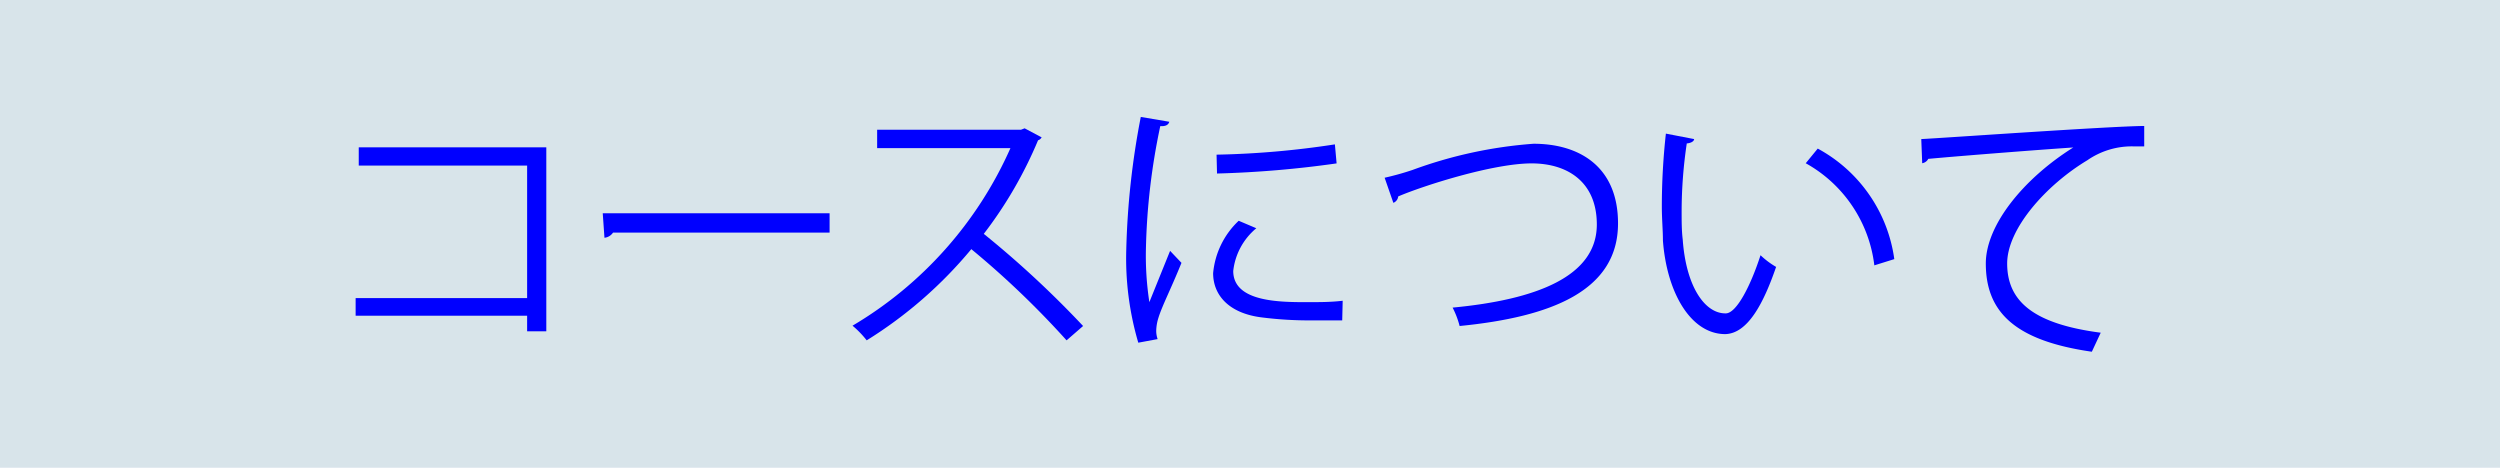
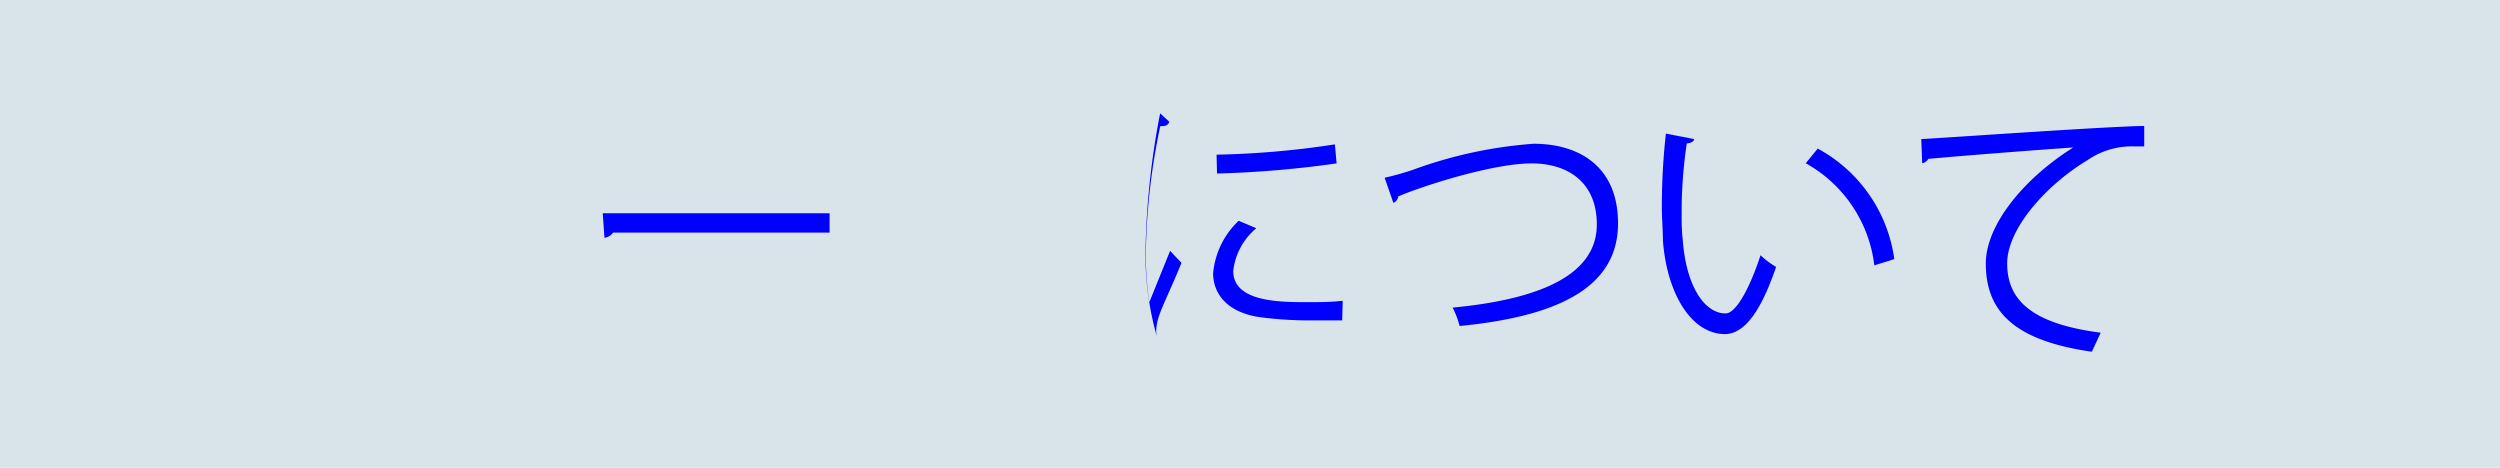
<svg xmlns="http://www.w3.org/2000/svg" id="Layer_1" data-name="Layer 1" viewBox="0 0 160.35 30">
  <defs>
    <style>.cls-1{fill:#d8e4ea;}.cls-2{fill:blue;}</style>
  </defs>
  <title>sch_lnk_course_0</title>
  <rect class="cls-1" width="160.35" height="30" />
-   <path class="cls-2" d="M914.23,534.53v11.8H913v-1H902V544.2h11v-8.5h-10.8v-1.17Z" transform="translate(-879.19 -525.08)" />
  <path class="cls-2" d="M917.85,538.76H932.4V540H918.51a.76.76,0,0,1-.55.33Z" transform="translate(-879.19 -525.08)" />
-   <path class="cls-2" d="M946,533.89a.41.41,0,0,1-.23.19,26.79,26.79,0,0,1-3.48,6,63.68,63.68,0,0,1,6.37,5.91l-1.06.92a57,57,0,0,0-6.11-5.85,27.66,27.66,0,0,1-6.71,5.85,6.15,6.15,0,0,0-.91-.94A25,25,0,0,0,944,534.58h-8.55V533.4h9.23l.23-.09Z" transform="translate(-879.19 -525.08)" />
-   <path class="cls-2" d="M954.19,532.89c-.06.2-.23.3-.58.28a41.75,41.75,0,0,0-.92,7.84,19.66,19.66,0,0,0,.22,3.45l1.33-3.29.73.77c-.71,1.75-1.24,2.75-1.48,3.53a2.94,2.94,0,0,0-.14.82,1.61,1.61,0,0,0,.09.54l-1.24.23a19.1,19.1,0,0,1-.77-6,50.69,50.69,0,0,1,.93-8.48Zm11.09,12.74c-.62,0-1.27,0-1.91,0a24.23,24.23,0,0,1-3.24-.19C958,545.18,957,544,957,542.6a5.28,5.28,0,0,1,1.64-3.36l1.13.48a4.15,4.15,0,0,0-1.48,2.74c0,2,3,2,4.77,2,.74,0,1.52,0,2.25-.09ZM957.22,535a56.53,56.53,0,0,0,7.59-.66l.11,1.22a66.71,66.71,0,0,1-7.67.65Z" transform="translate(-879.19 -525.08)" />
+   <path class="cls-2" d="M954.19,532.89c-.06.2-.23.3-.58.28a41.75,41.75,0,0,0-.92,7.84,19.66,19.66,0,0,0,.22,3.45l1.33-3.29.73.77c-.71,1.75-1.24,2.75-1.48,3.53a2.94,2.94,0,0,0-.14.82,1.61,1.61,0,0,0,.09.54a19.1,19.1,0,0,1-.77-6,50.69,50.69,0,0,1,.93-8.48Zm11.09,12.74c-.62,0-1.27,0-1.91,0a24.23,24.23,0,0,1-3.24-.19C958,545.18,957,544,957,542.6a5.28,5.28,0,0,1,1.64-3.36l1.13.48a4.15,4.15,0,0,0-1.48,2.74c0,2,3,2,4.77,2,.74,0,1.52,0,2.25-.09ZM957.22,535a56.53,56.53,0,0,0,7.59-.66l.11,1.22a66.71,66.71,0,0,1-7.67.65Z" transform="translate(-879.19 -525.08)" />
  <path class="cls-2" d="M968,536.48a17.69,17.69,0,0,0,1.79-.5,28.46,28.46,0,0,1,7.76-1.68c2.92,0,5.42,1.45,5.42,5.11,0,4.32-4.27,6-10.16,6.58a5.64,5.64,0,0,0-.45-1.18c5.38-.51,9.25-2,9.25-5.33,0-2.74-1.89-3.92-4.18-3.92-2.5,0-7,1.45-8.56,2.12a.49.49,0,0,1-.31.41Z" transform="translate(-879.19 -525.08)" />
  <path class="cls-2" d="M987.85,534c0,.15-.22.26-.47.28a29.73,29.73,0,0,0-.33,4.33c0,.65,0,1.27.07,1.83.21,3,1.41,4.76,2.76,4.74.69,0,1.6-1.78,2.23-3.73a5.29,5.29,0,0,0,1,.75c-.81,2.35-1.82,4.27-3.26,4.31-2.21,0-3.75-2.65-4-6,0-.66-.07-1.39-.07-2.18a42.48,42.48,0,0,1,.26-4.68Zm11.56,8.1a8.67,8.67,0,0,0-4.4-6.55l.77-.94a9.53,9.53,0,0,1,4.91,7.09Z" transform="translate(-879.19 -525.08)" />
  <path class="cls-2" d="M1002.42,534c1.3-.06,12-.82,14.3-.84l0,1.31c-.23,0-.44,0-.65,0a5,5,0,0,0-3,.89c-2.61,1.57-5.14,4.37-5.14,6.62,0,2.44,1.71,3.88,6,4.44l-.57,1.22c-4.95-.71-6.8-2.56-6.8-5.66,0-2.46,2.42-5.44,5.61-7.44-1.85.12-7,.52-9.3.73a.54.54,0,0,1-.39.28Z" transform="translate(-879.19 -525.08)" />
</svg>